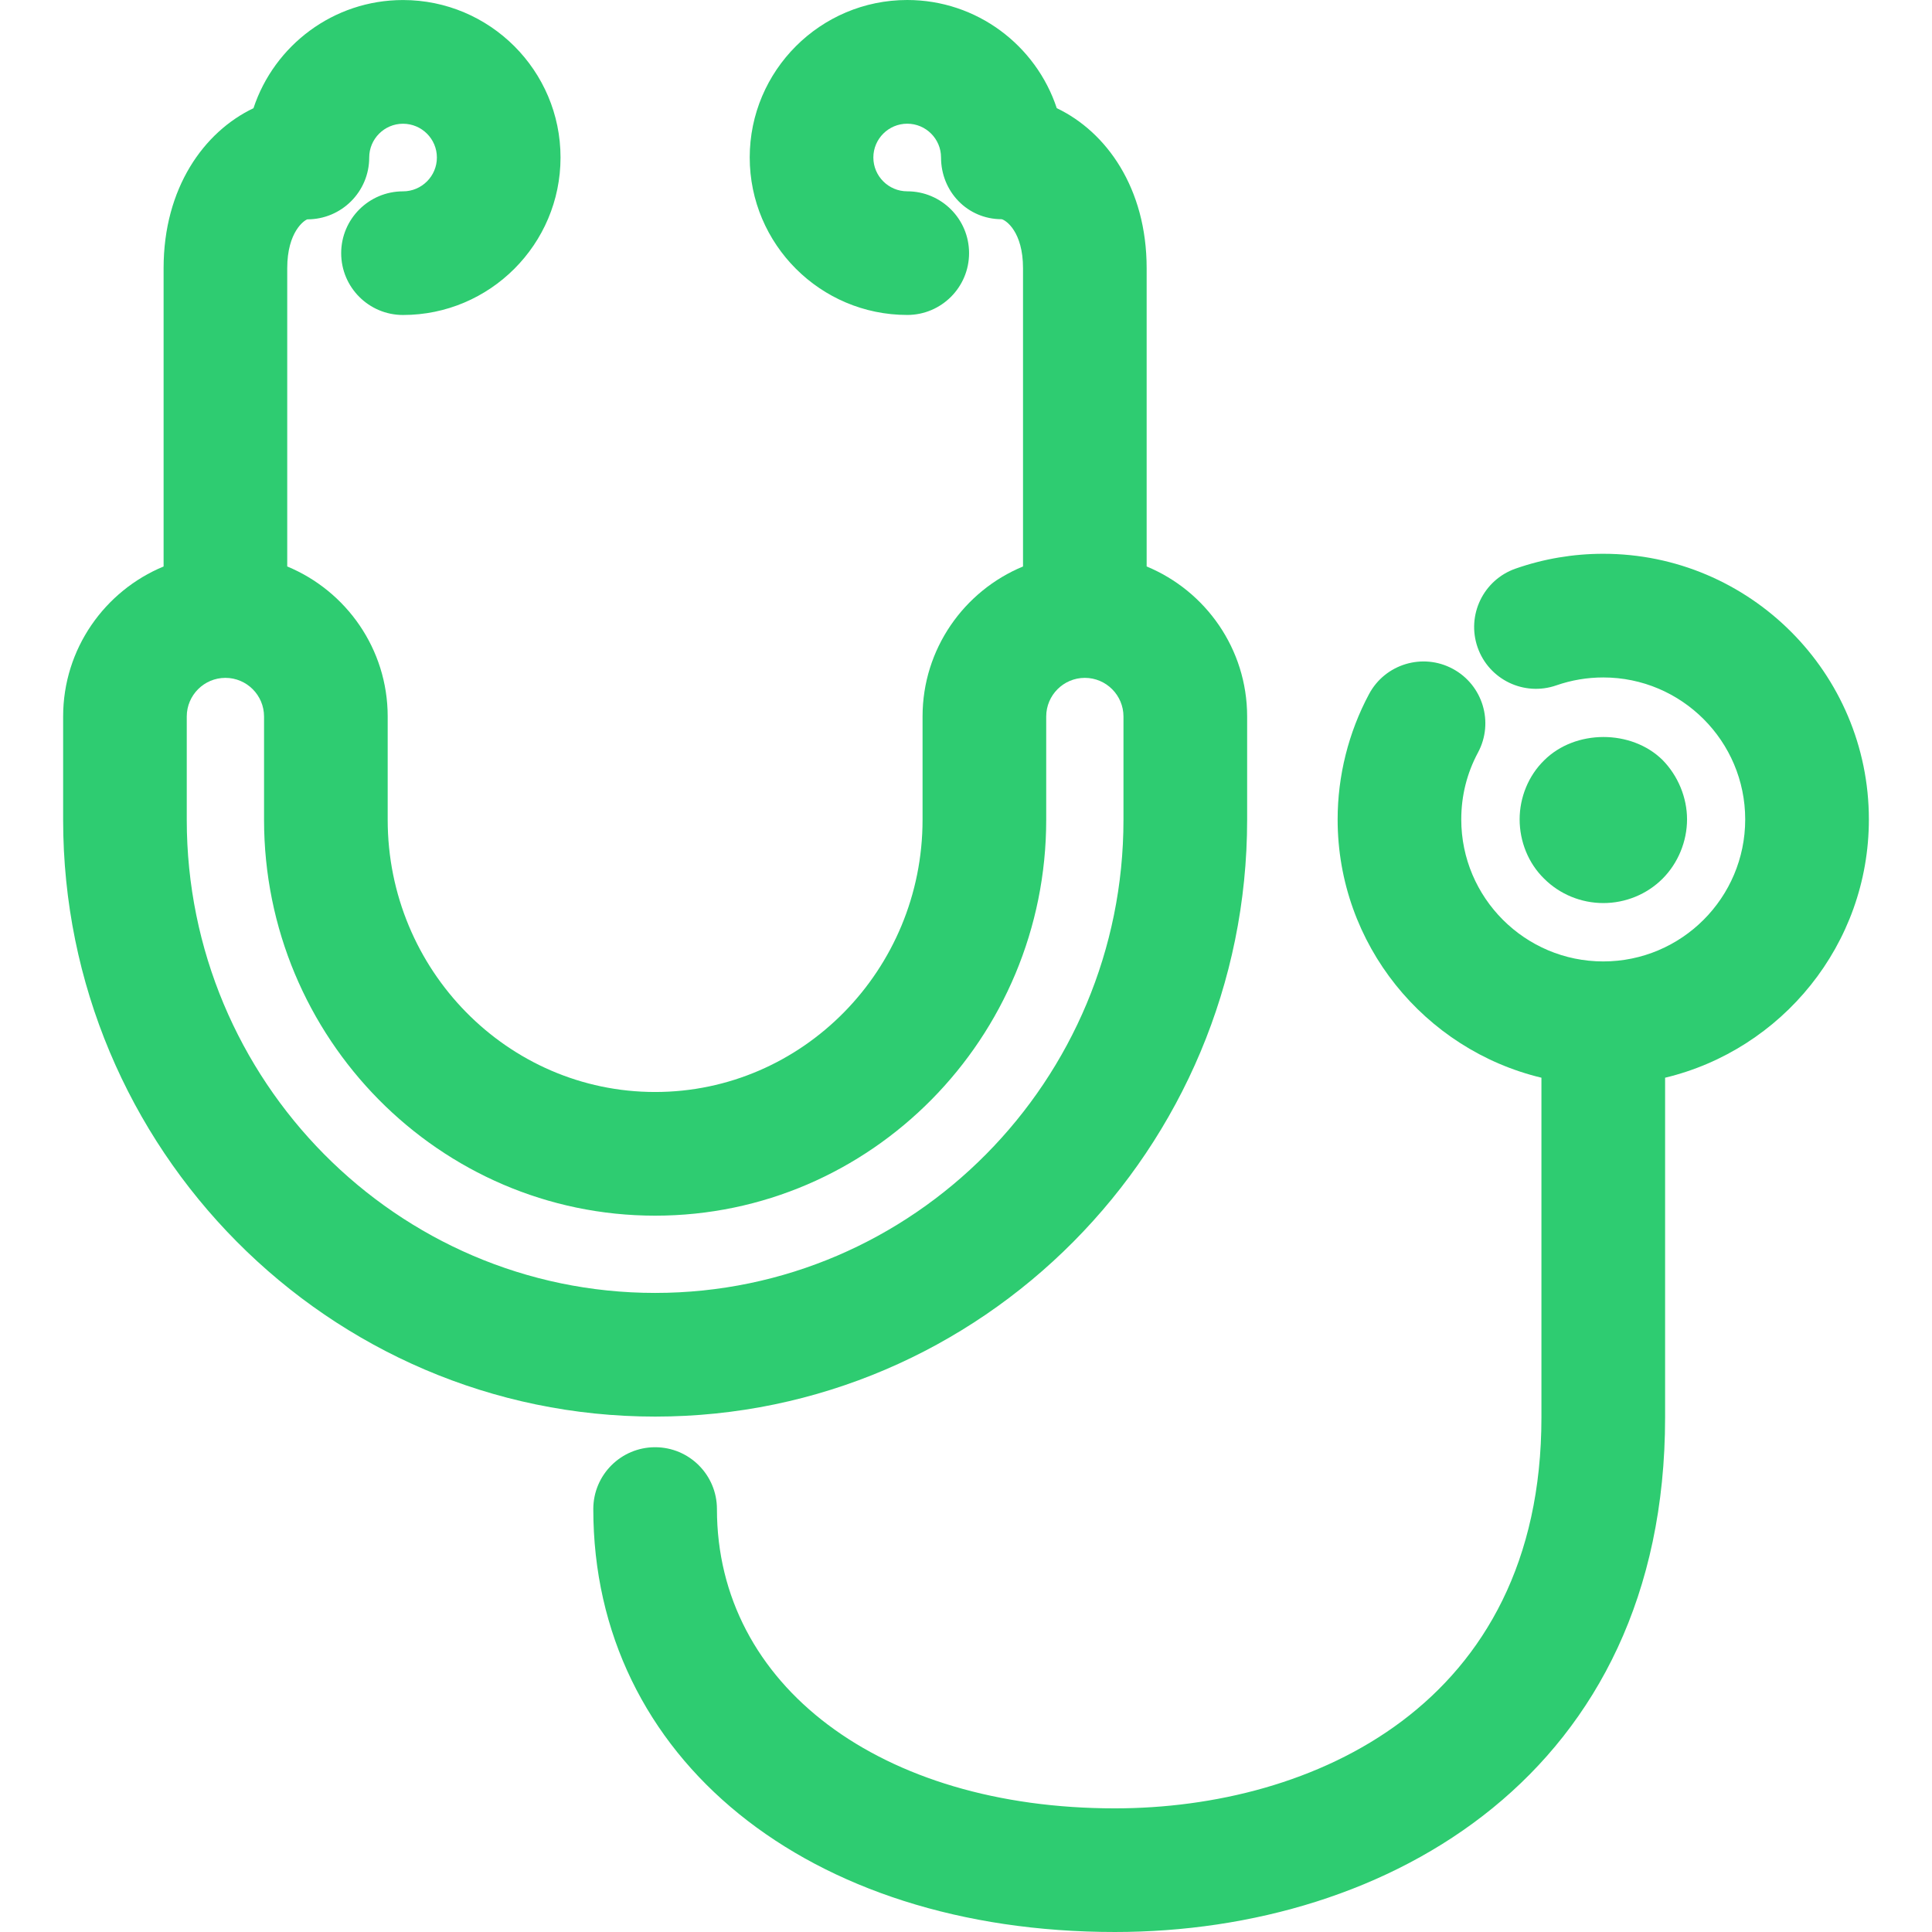
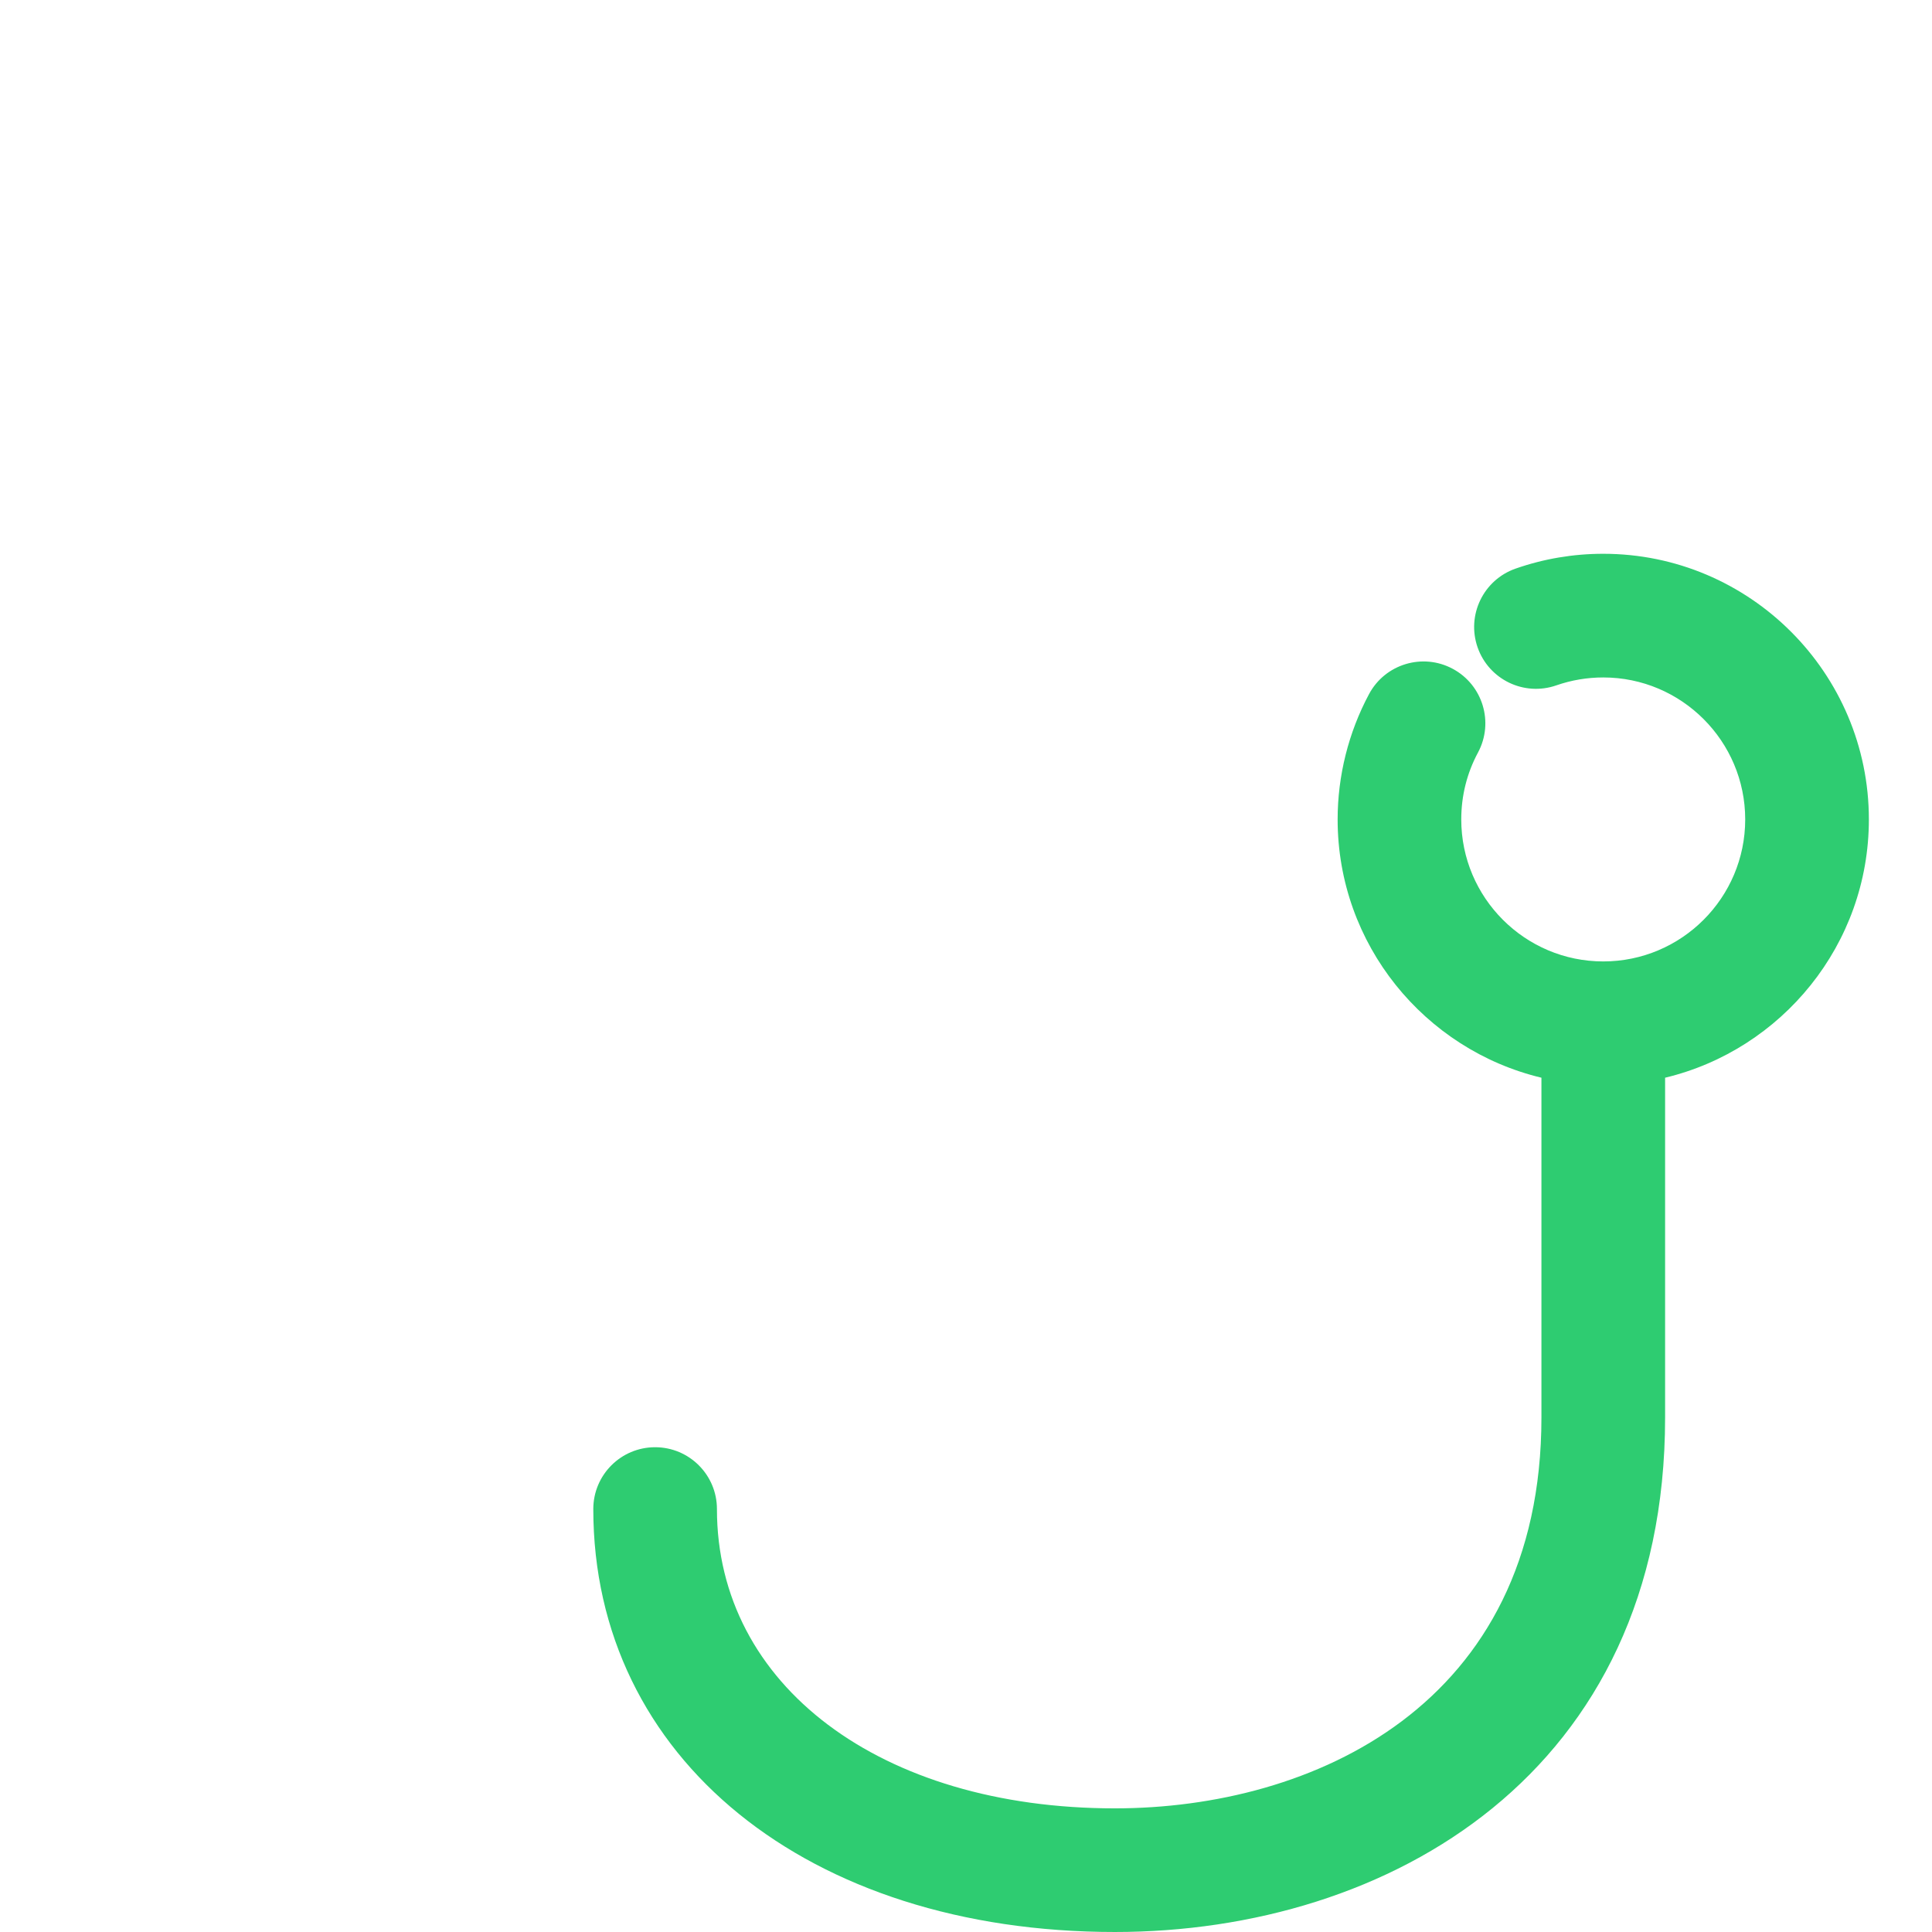
<svg xmlns="http://www.w3.org/2000/svg" width="512" height="512" viewBox="0 0 512 512" fill="none">
  <path d="M495.271 217.151C495.271 178.343 463.687 146.758 424.879 146.758C416.927 146.758 409.117 148.08 401.645 150.689C393.108 153.671 388.599 163.025 391.581 171.562C394.563 180.108 403.908 184.608 412.454 181.626C416.439 180.242 420.619 179.532 424.879 179.532C445.627 179.532 462.498 196.412 462.498 217.16C462.498 237.909 445.627 254.789 424.879 254.789C404.13 254.789 387.25 237.909 387.25 217.16C387.25 210.886 388.741 204.913 391.687 199.42C395.965 191.451 392.956 181.511 384.987 177.242C377.026 172.964 367.07 175.964 362.81 183.942C357.37 194.104 354.486 205.586 354.486 217.159C354.486 250.325 377.56 278.196 408.496 285.605V375.632C408.496 452.104 347.599 479.234 295.452 479.234C233.357 479.234 189.996 446.619 189.996 399.913C189.996 390.861 182.657 383.53 173.613 383.53C164.569 383.53 157.23 390.861 157.23 399.913C157.23 465.913 214.072 511.999 295.452 511.999C368.037 511.999 441.269 469.836 441.269 375.632V285.606C472.201 278.198 495.271 250.32 495.271 217.151Z" fill="#2ECC71" />
-   <path d="M330.506 217.258V189.881C330.506 171.965 319.49 156.578 303.874 150.122V71.059C303.874 49.831 293.198 34.939 280.054 28.665C274.561 12.034 258.88 0 240.43 0C217.409 0 198.684 18.726 198.684 41.728C198.684 64.74 217.409 83.466 240.43 83.466C249.473 83.466 256.813 76.127 256.813 67.083C256.813 58.039 249.482 50.7 240.43 50.7C235.478 50.7 231.449 46.68 231.449 41.736C231.449 36.802 235.478 32.781 240.43 32.781C245.364 32.781 249.385 36.792 249.385 41.736C249.385 50.779 256.387 58.092 265.439 58.092C266.566 58.332 271.11 61.411 271.11 71.067V150.123C255.501 156.58 244.486 171.965 244.486 189.879V217.256C244.486 257.031 212.689 289.389 173.614 289.389C134.54 289.389 102.742 257.032 102.742 217.256V189.879C102.742 171.965 91.728 156.579 76.119 150.122V71.068C76.119 61.412 80.672 58.342 81.462 58.129C90.505 58.129 97.845 50.798 97.845 41.746C97.845 36.812 101.864 32.791 106.799 32.791C111.751 32.791 115.78 36.802 115.78 41.746C115.78 46.69 111.751 50.709 106.799 50.709C97.757 50.709 90.417 58.048 90.417 67.092C90.417 76.136 97.748 83.475 106.799 83.475C129.82 83.475 148.546 64.749 148.546 41.737C148.546 18.726 129.82 0.009 106.799 0.009C88.349 0.009 72.668 12.043 67.174 28.674C54.022 34.947 43.355 49.83 43.355 71.067V150.123C27.746 156.58 16.731 171.965 16.731 189.88V217.257C16.731 304.468 87.115 375.41 173.615 375.41C260.123 375.411 330.497 304.469 330.506 217.258ZM49.493 217.258V189.881C49.493 184.237 54.09 179.64 59.734 179.64C65.378 179.64 69.975 184.237 69.975 189.881V217.258C69.975 275.102 116.477 322.164 173.621 322.164C230.765 322.164 277.258 275.102 277.258 217.258V189.881C277.258 184.237 281.846 179.64 287.491 179.64C293.135 179.64 297.732 184.237 297.732 189.881V217.258C297.732 286.391 242.053 342.638 173.612 342.638C105.172 342.638 49.493 286.4 49.493 217.258Z" fill="#2ECC71" />
-   <path d="M440.614 232.843C444.687 228.761 447.084 222.992 447.084 217.135C447.084 211.366 444.697 205.598 440.614 201.427C432.352 193.262 417.451 193.262 409.197 201.516C405.026 205.598 402.718 211.367 402.718 217.135C402.718 222.992 405.017 228.761 409.197 232.843C413.368 237.014 419.048 239.322 424.905 239.322C430.762 239.322 436.451 237.014 440.614 232.843Z" fill="#2ECC71" />
</svg>